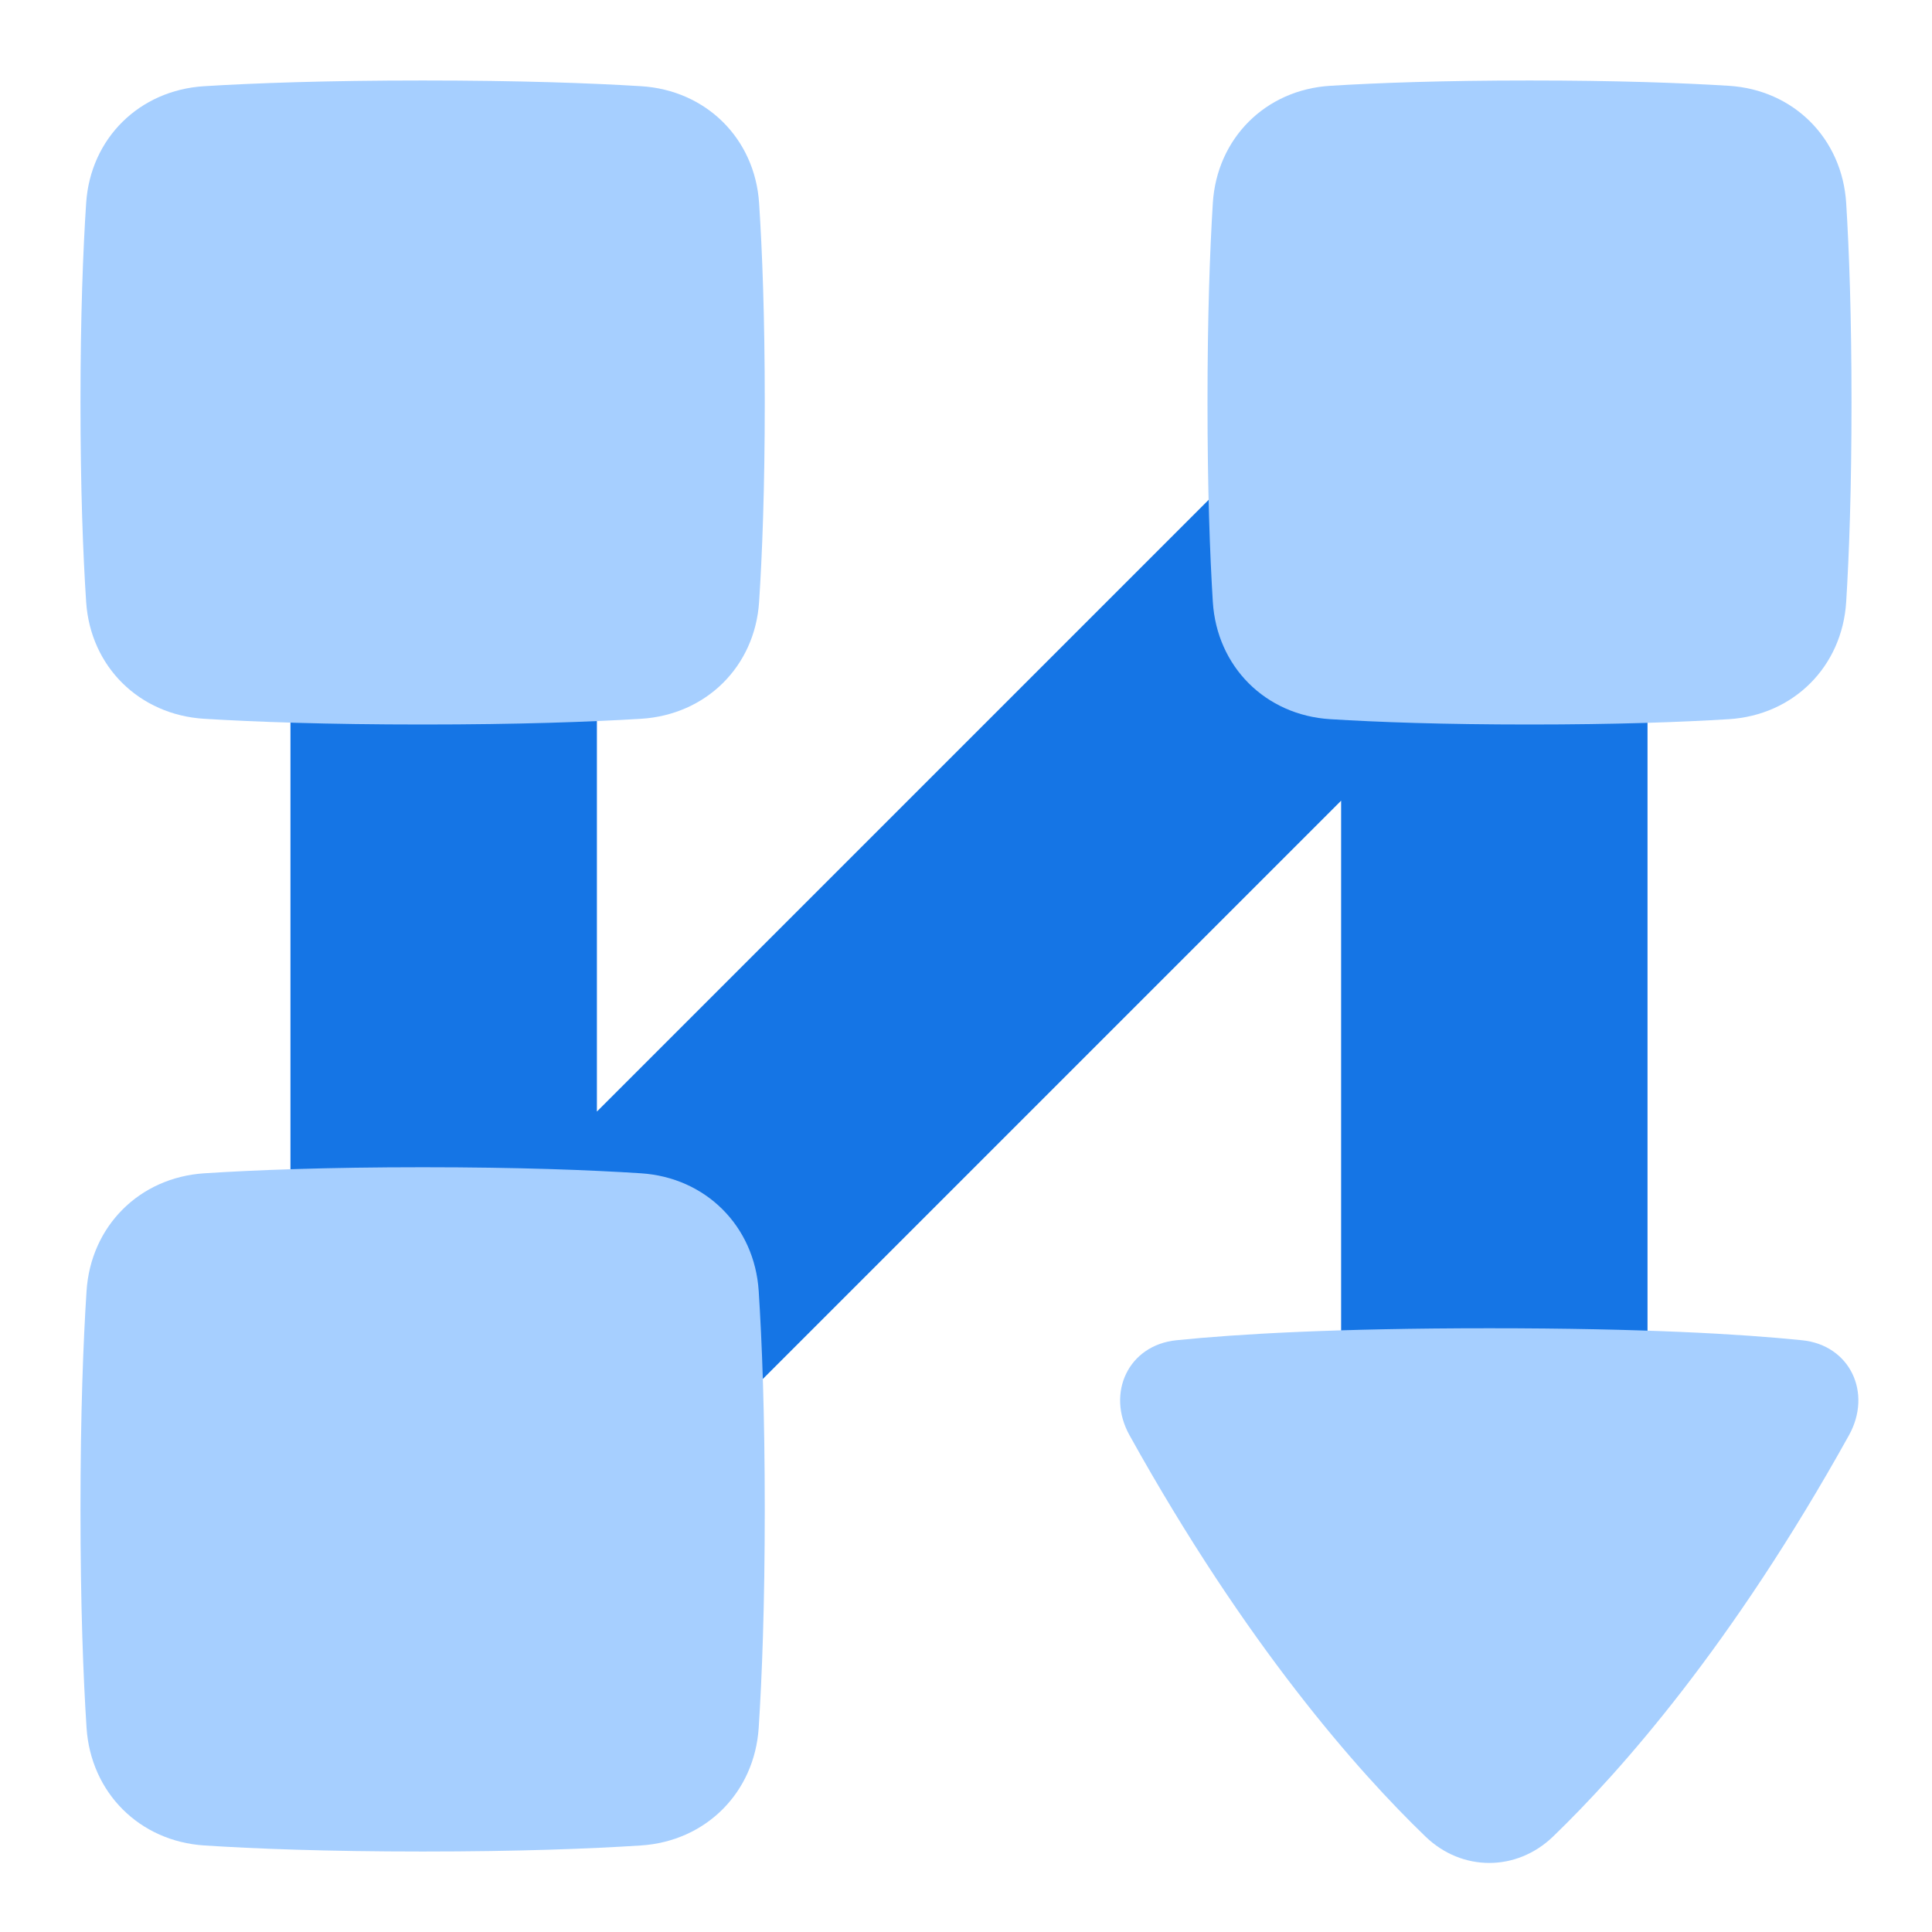
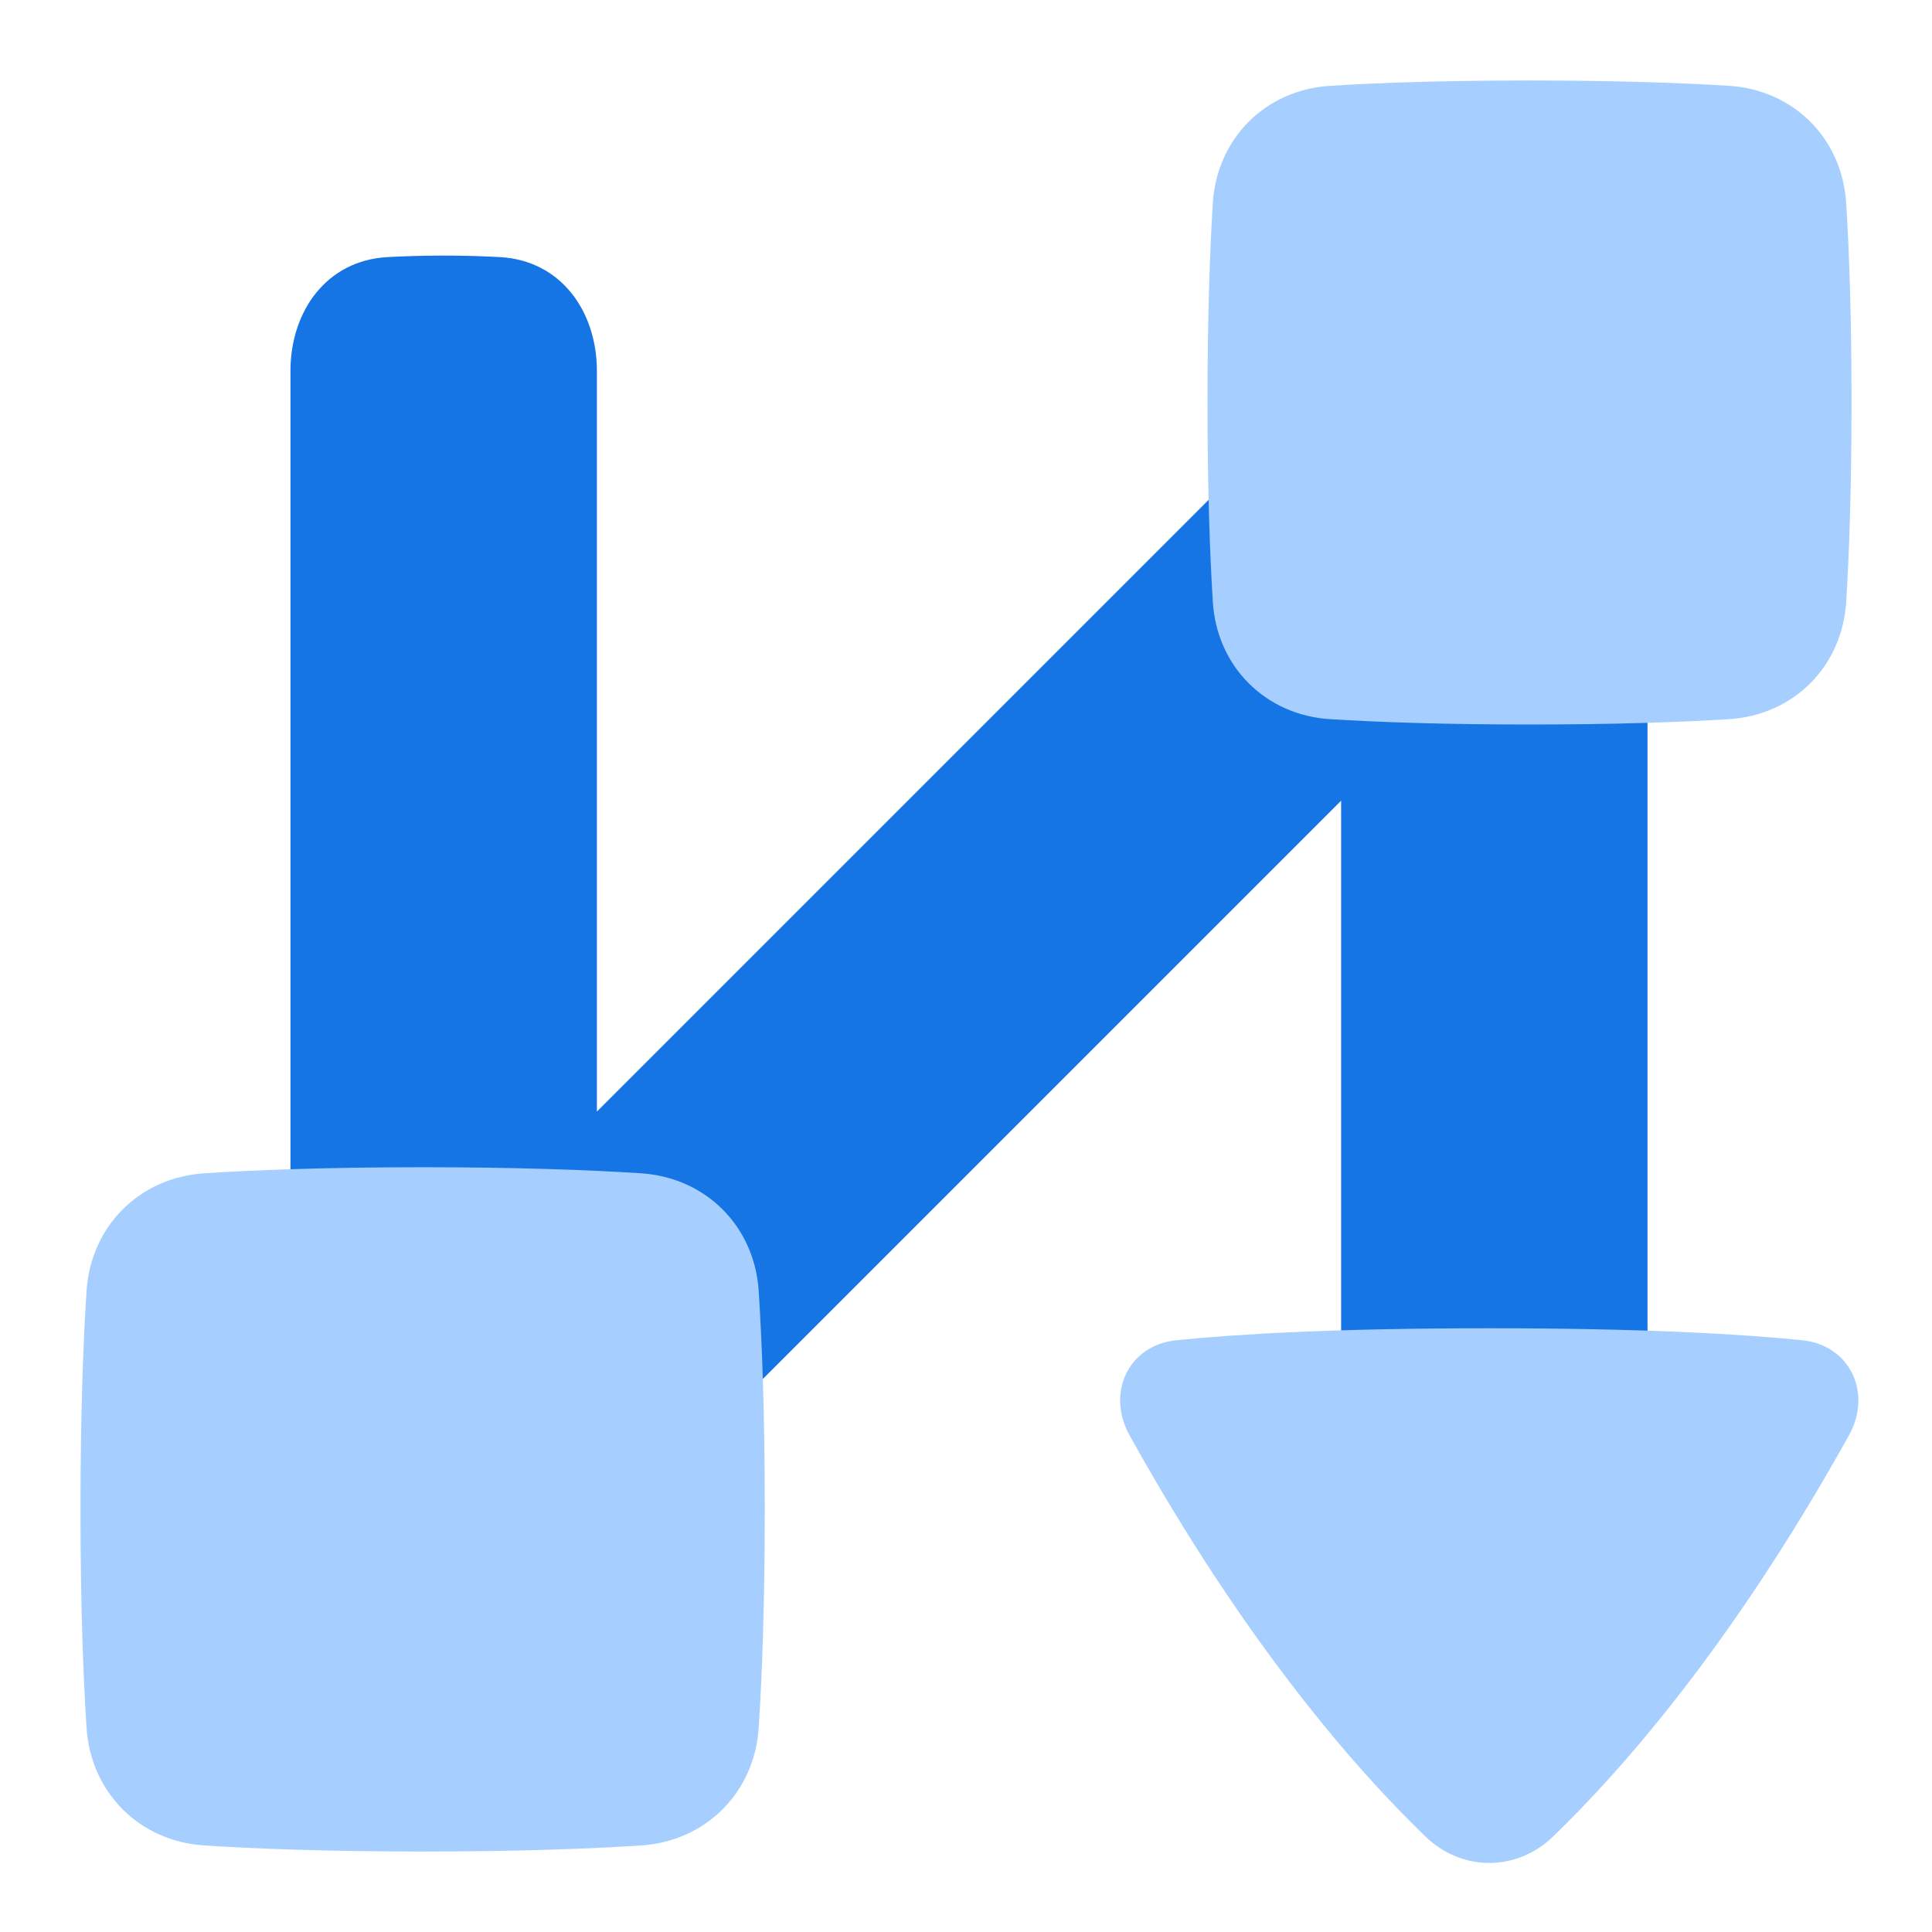
<svg xmlns="http://www.w3.org/2000/svg" width="44" height="44" viewBox="0 0 44 44" fill="none">
-   <path fill-rule="evenodd" clip-rule="evenodd" d="M8.813 5.856C7.442 5.935 6.615 7.08 6.615 8.453V21.772V35.09C6.615 36.464 7.442 37.608 8.813 37.688C9.185 37.709 9.613 37.722 10.104 37.722C10.596 37.722 11.024 37.709 11.396 37.688C12.767 37.608 13.594 36.464 13.594 35.09V34.486C14.14 34.392 14.674 34.103 15.12 33.658L24.537 24.241L30.543 18.235V21.772V35.09C30.543 36.464 31.369 37.608 32.741 37.688C33.112 37.709 33.54 37.722 34.032 37.722C34.523 37.722 34.952 37.709 35.323 37.688C36.694 37.608 37.521 36.464 37.521 35.09V21.772V8.453C37.521 7.08 36.694 5.935 35.323 5.856C34.952 5.835 34.523 5.821 34.032 5.821C33.54 5.821 33.112 5.835 32.741 5.856C31.369 5.935 30.543 7.08 30.543 8.453V9.062C29.997 9.156 29.465 9.444 29.02 9.889L19.603 19.306L13.594 25.315V21.772V8.453C13.594 7.08 12.767 5.935 11.396 5.856C11.024 5.835 10.596 5.821 10.104 5.821C9.613 5.821 9.185 5.835 8.813 5.856Z" fill="#1575E5" />
-   <path d="M14.598 16.37C16.075 16.28 17.191 15.184 17.288 13.708C17.359 12.626 17.417 11.14 17.417 9.167C17.417 7.193 17.359 5.707 17.288 4.626C17.191 3.15 16.075 2.053 14.598 1.963C13.438 1.892 11.814 1.833 9.625 1.833C7.436 1.833 5.812 1.892 4.652 1.963C3.175 2.053 2.059 3.15 1.962 4.626C1.891 5.707 1.833 7.193 1.833 9.167C1.833 11.14 1.891 12.626 1.962 13.708C2.059 15.184 3.175 16.28 4.652 16.37C5.812 16.441 7.436 16.5 9.625 16.5C11.814 16.5 13.438 16.441 14.598 16.37Z" fill="#A6CFFF" />
+   <path fill-rule="evenodd" clip-rule="evenodd" d="M8.813 5.856C7.442 5.935 6.615 7.08 6.615 8.453V21.772V35.09C6.615 36.464 7.442 37.608 8.813 37.688C9.185 37.709 9.613 37.722 10.104 37.722C10.596 37.722 11.024 37.709 11.396 37.688C12.767 37.608 13.594 36.464 13.594 35.09V34.486C14.14 34.392 14.674 34.103 15.12 33.658L24.537 24.241L30.543 18.235V21.772V35.09C30.543 36.464 31.369 37.608 32.741 37.688C33.112 37.709 33.54 37.722 34.032 37.722C34.523 37.722 34.952 37.709 35.323 37.688C36.694 37.608 37.521 36.464 37.521 35.09V8.453C37.521 7.08 36.694 5.935 35.323 5.856C34.952 5.835 34.523 5.821 34.032 5.821C33.54 5.821 33.112 5.835 32.741 5.856C31.369 5.935 30.543 7.08 30.543 8.453V9.062C29.997 9.156 29.465 9.444 29.02 9.889L19.603 19.306L13.594 25.315V21.772V8.453C13.594 7.08 12.767 5.935 11.396 5.856C11.024 5.835 10.596 5.821 10.104 5.821C9.613 5.821 9.185 5.835 8.813 5.856Z" fill="#1575E5" />
  <path d="M39.371 16.379C40.848 16.288 41.955 15.181 42.046 13.704C42.113 12.623 42.167 11.138 42.167 9.167C42.167 7.195 42.113 5.71 42.046 4.629C41.955 3.152 40.848 2.045 39.371 1.954C38.29 1.887 36.805 1.833 34.833 1.833C32.862 1.833 31.377 1.887 30.296 1.954C28.819 2.045 27.712 3.152 27.621 4.629C27.554 5.71 27.5 7.195 27.5 9.167C27.5 11.138 27.554 12.623 27.621 13.704C27.712 15.181 28.819 16.288 30.296 16.379C31.377 16.446 32.862 16.5 34.833 16.5C36.805 16.5 38.29 16.446 39.371 16.379Z" fill="#A6CFFF" />
  <path d="M14.598 42.029C16.075 41.933 17.183 40.825 17.279 39.348C17.354 38.188 17.417 36.564 17.417 34.375C17.417 32.186 17.354 30.562 17.279 29.402C17.183 27.925 16.075 26.817 14.598 26.721C13.438 26.646 11.814 26.583 9.625 26.583C7.436 26.583 5.812 26.646 4.652 26.721C3.175 26.817 2.067 27.925 1.971 29.402C1.896 30.562 1.833 32.186 1.833 34.375C1.833 36.564 1.896 38.188 1.971 39.348C2.067 40.825 3.175 41.933 4.652 42.029C5.812 42.104 7.436 42.167 9.625 42.167C11.814 42.167 13.438 42.104 14.598 42.029Z" fill="#A6CFFF" />
  <path d="M41.04 30.523C42.136 30.634 42.644 31.724 42.109 32.687C39.449 37.476 36.9 40.35 35.371 41.825C34.539 42.628 33.294 42.628 32.463 41.825C30.933 40.35 28.384 37.476 25.724 32.687C25.189 31.724 25.698 30.634 26.793 30.523C28.175 30.382 30.407 30.25 33.917 30.25C37.426 30.25 39.658 30.382 41.04 30.523Z" fill="#A6CFFF" />
</svg>